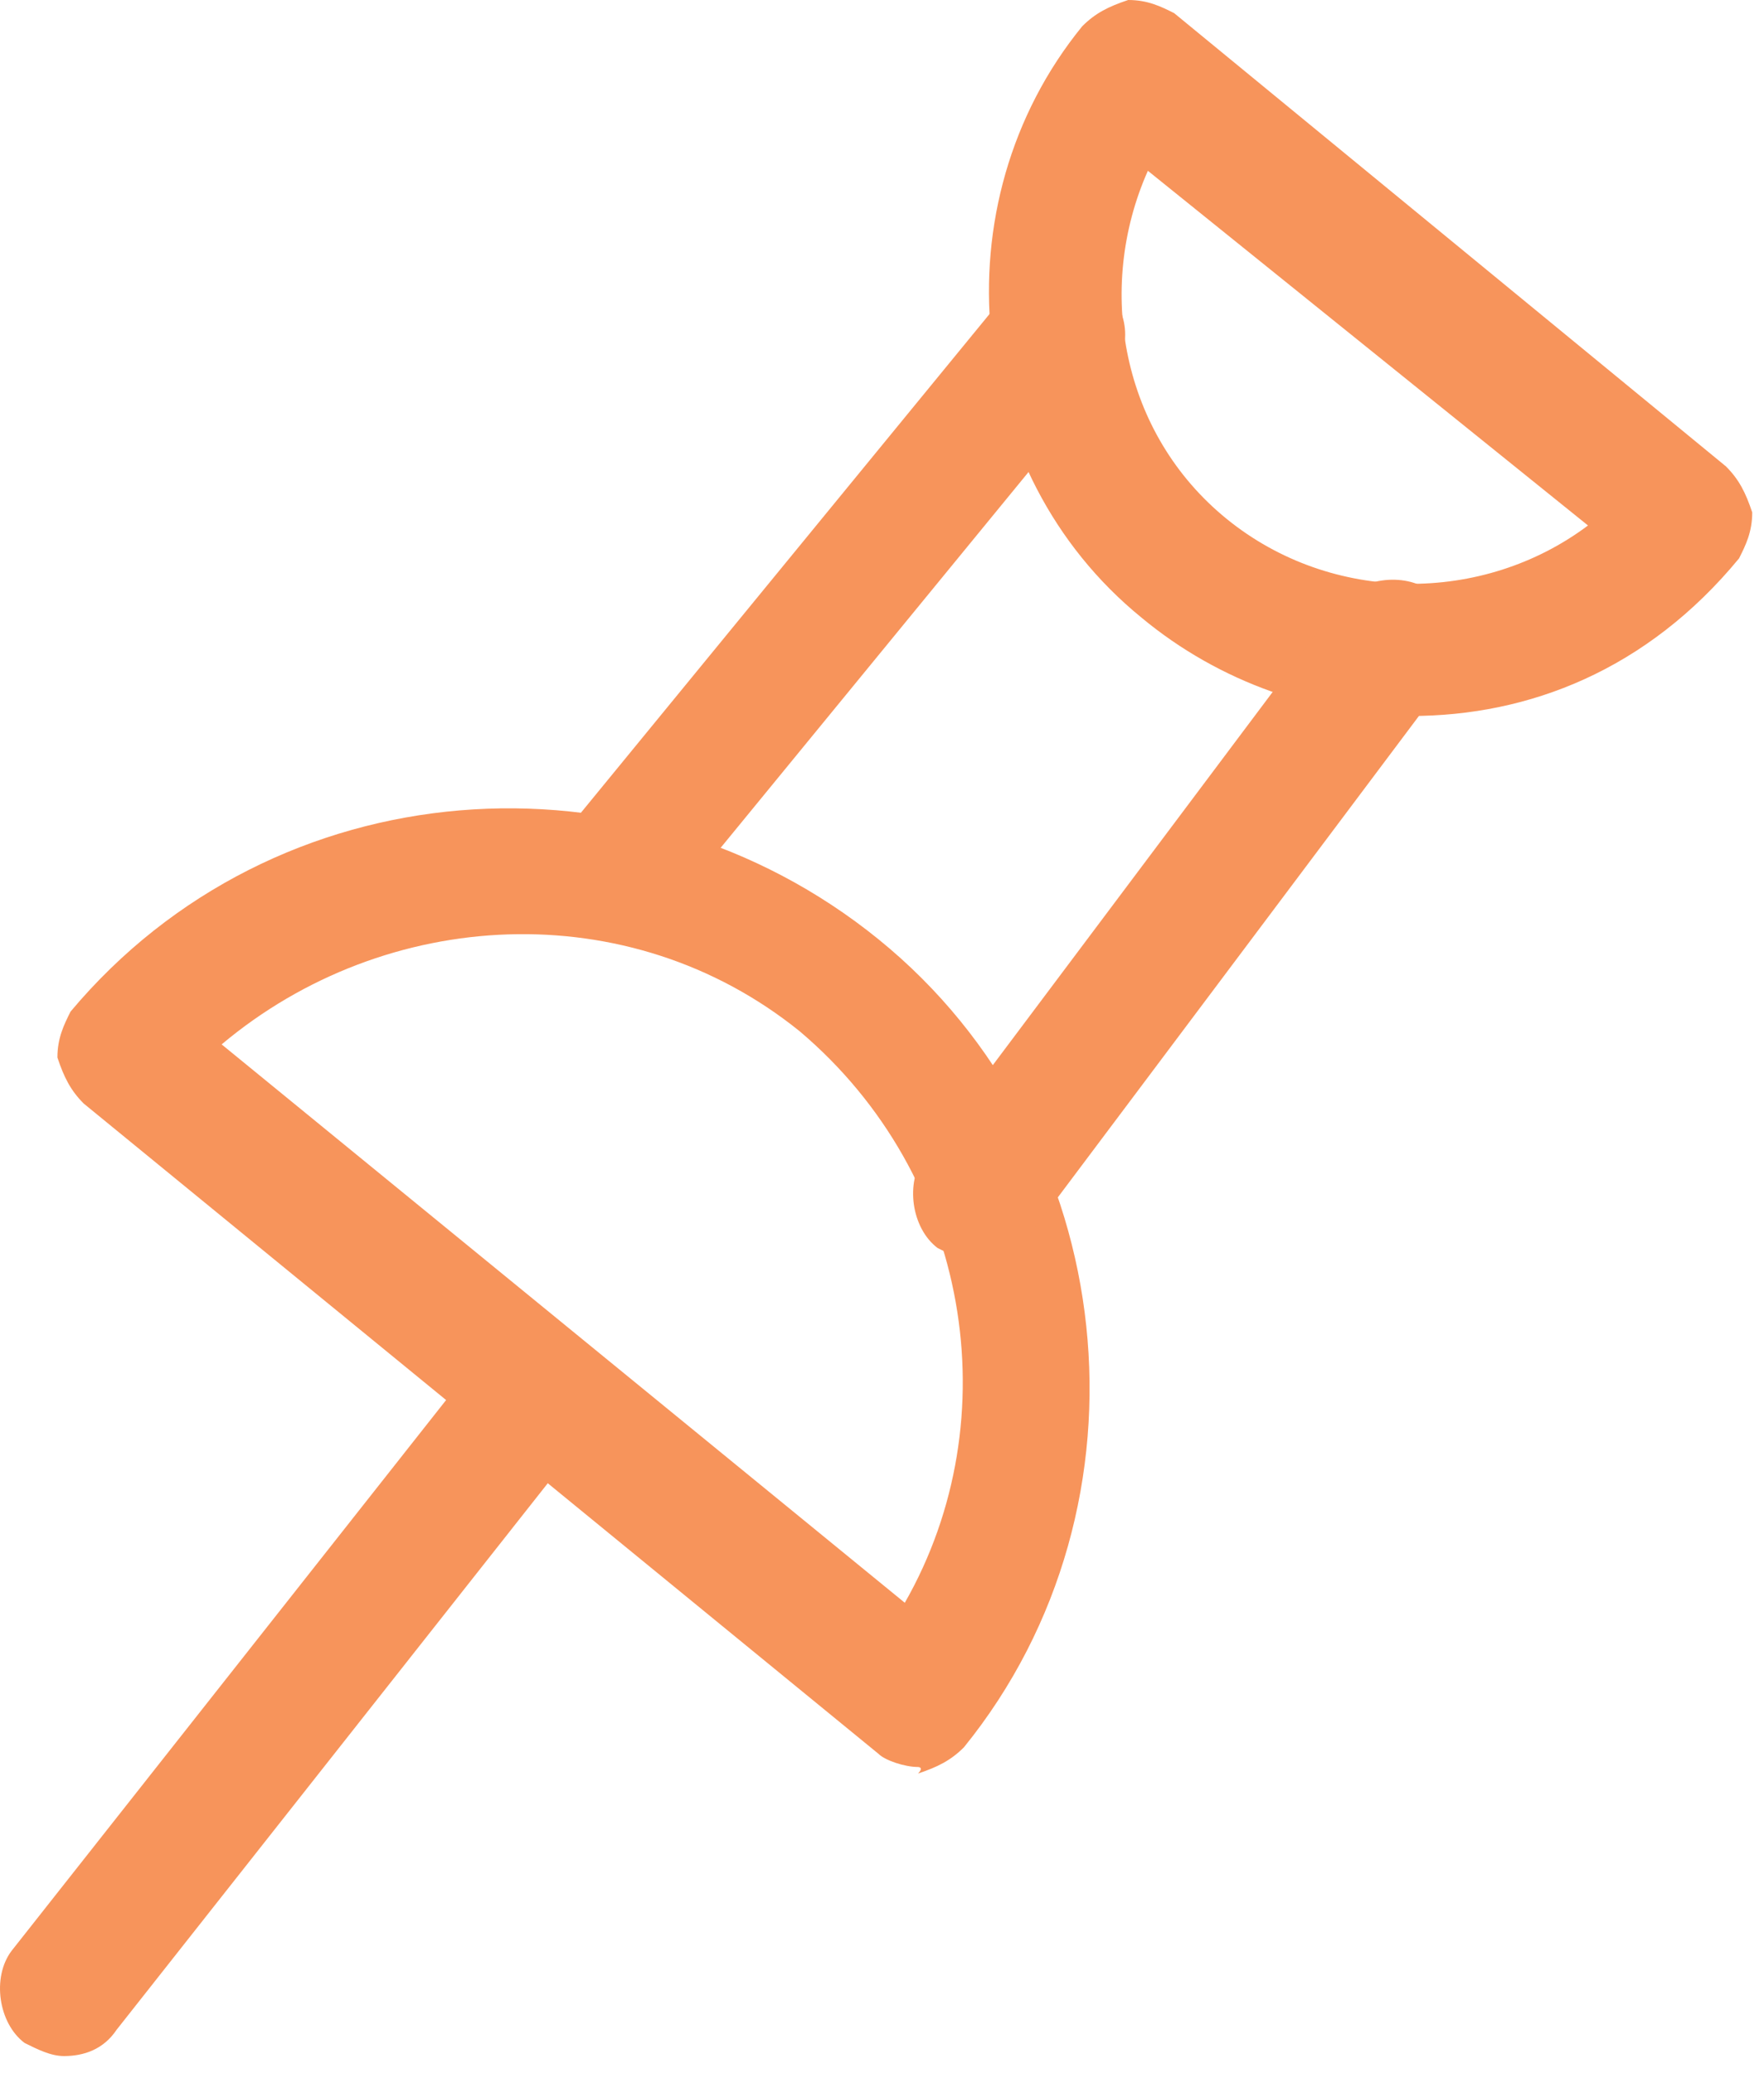
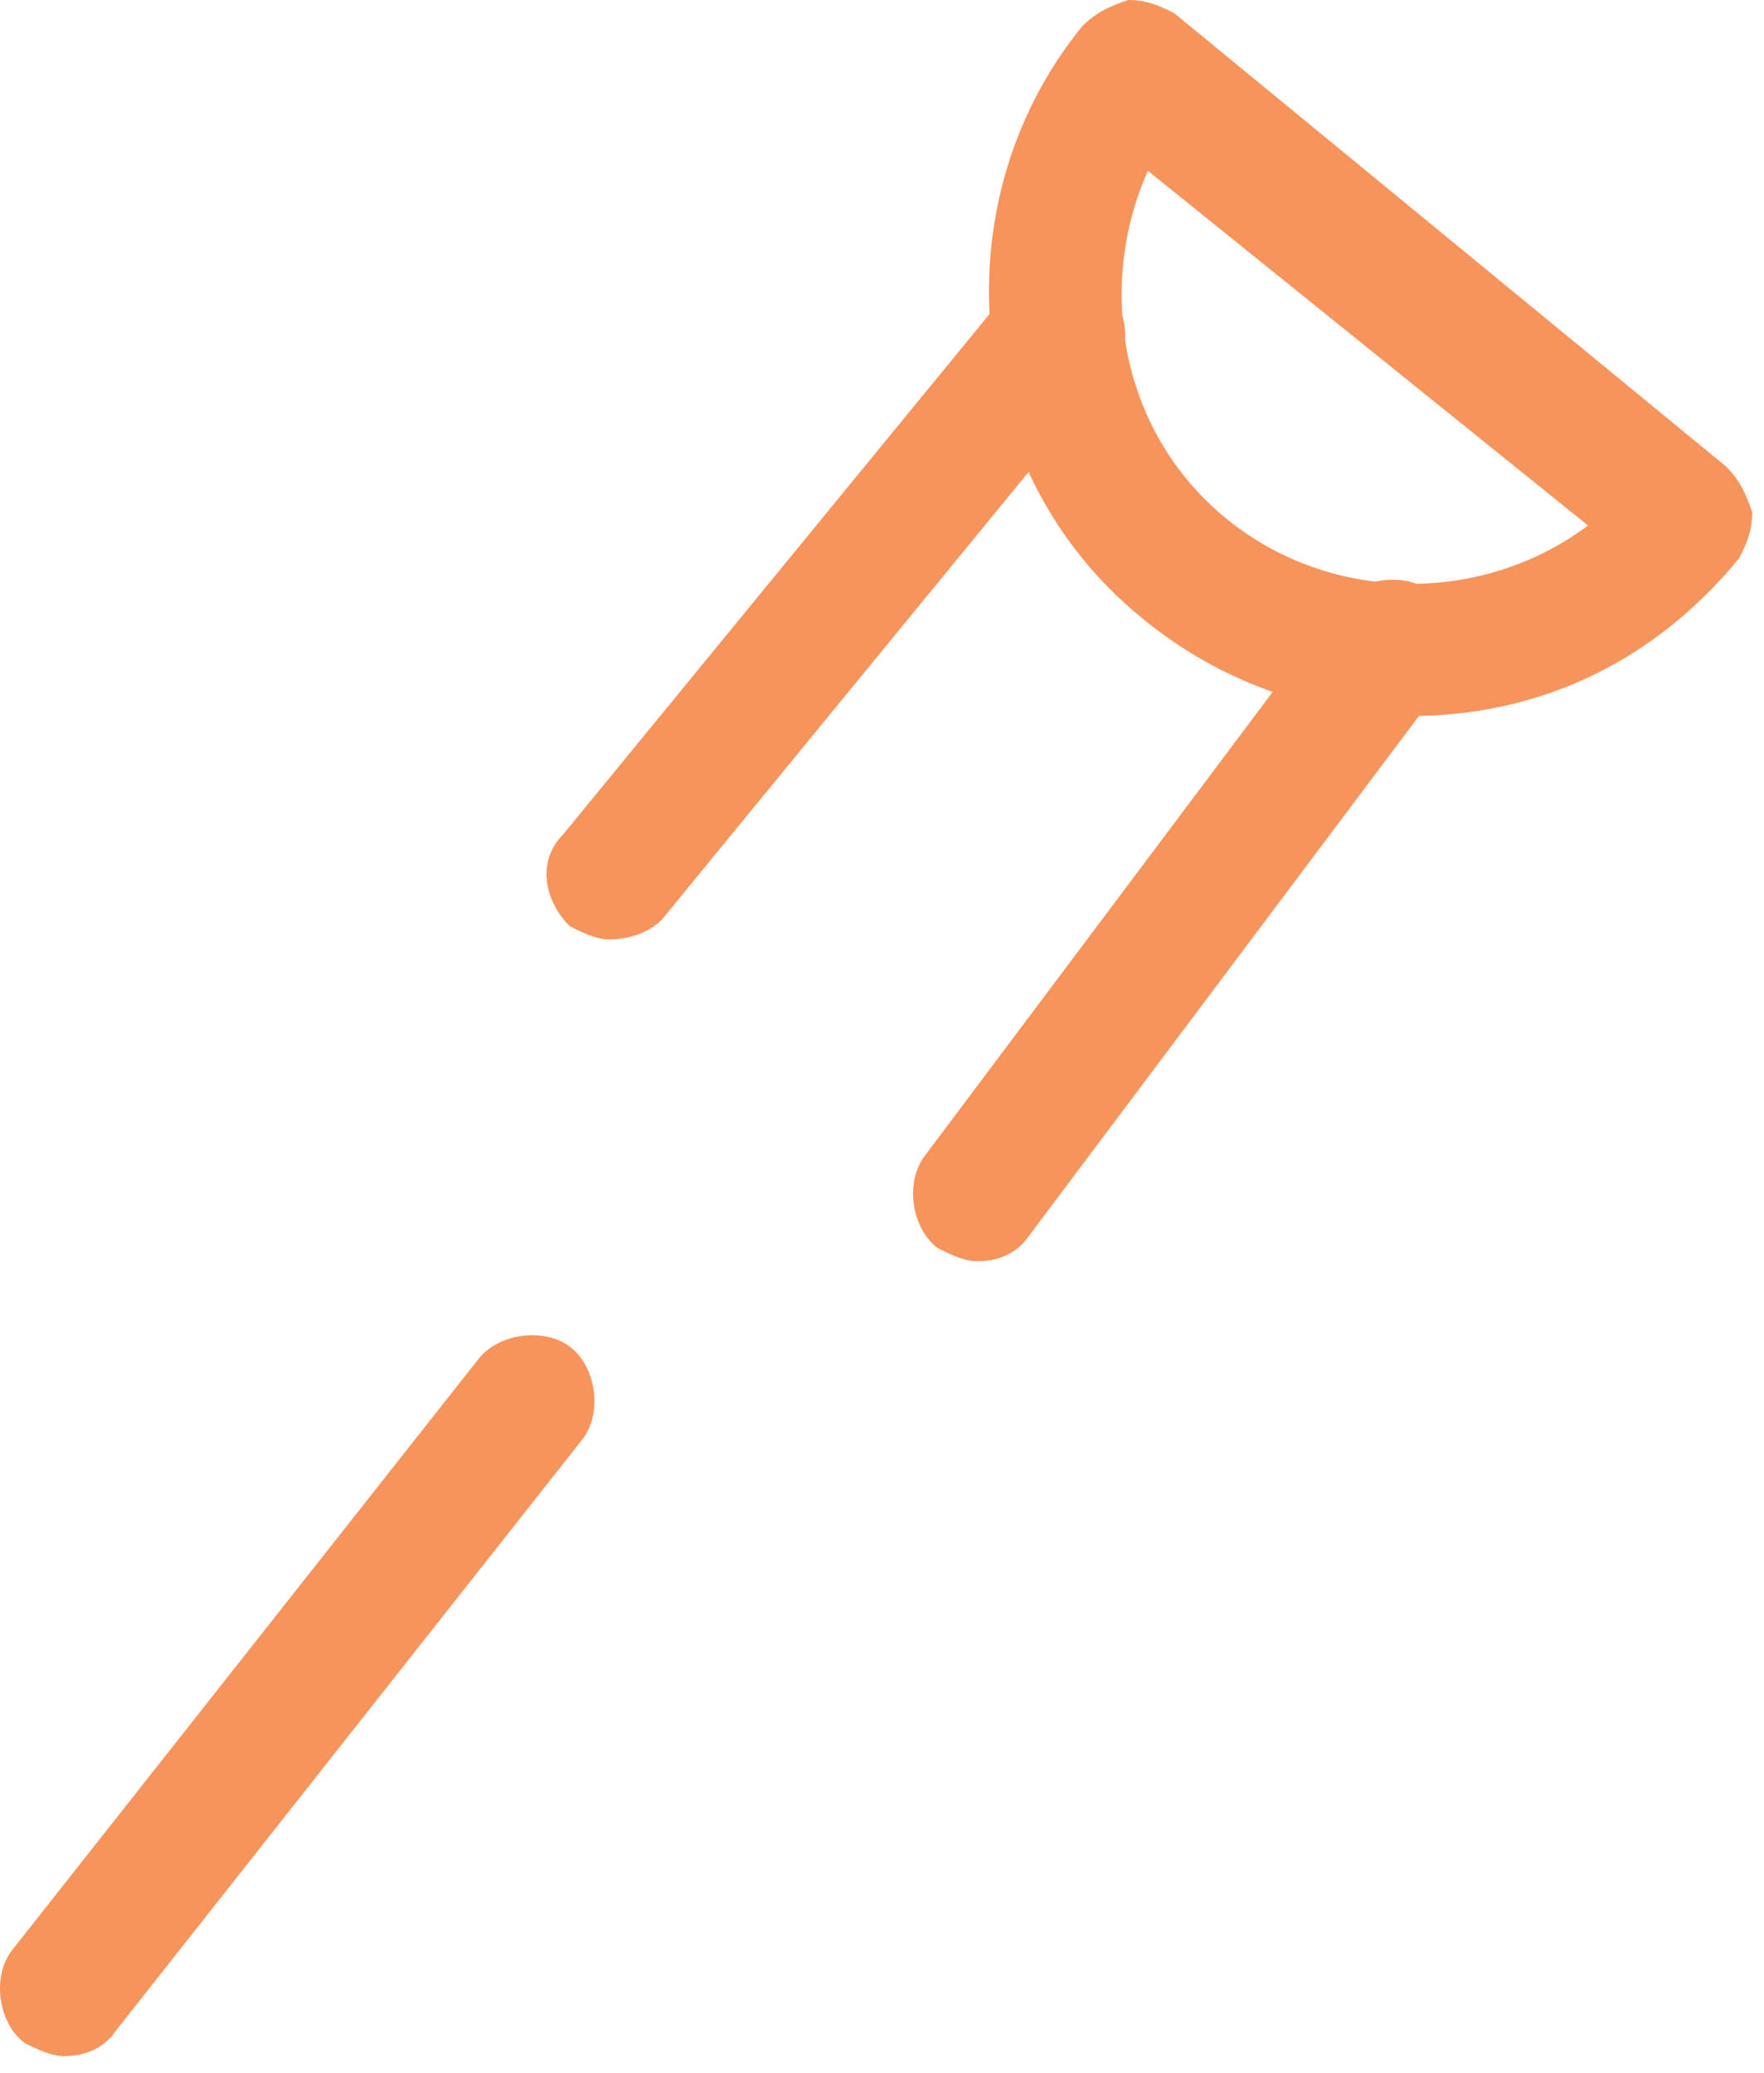
<svg xmlns="http://www.w3.org/2000/svg" width="40" height="47" viewBox="0 0 40 47" fill="none">
-   <path d="M20.815 40.069C20.517 40.069 20.07 39.92 19.921 39.771L1.898 25.024C1.6 24.726 1.451 24.428 1.302 23.981C1.302 23.535 1.451 23.237 1.6 22.939C6.217 17.427 14.41 16.831 19.921 21.3C25.433 25.769 26.326 34.11 21.858 39.622C21.56 39.92 21.262 40.069 20.815 40.218C20.964 40.069 20.815 40.069 20.815 40.069ZM5.026 23.683L20.517 36.345C22.9 32.174 22.007 26.663 18.134 23.386C14.261 20.258 8.75 20.555 5.026 23.683Z" fill="#F7945B" />
  <path d="M31.987 16.236C29.902 16.236 27.668 15.492 25.88 14.002C21.858 10.725 21.263 4.618 24.54 0.596C24.837 0.298 25.135 0.149 25.582 0C26.029 0 26.327 0.149 26.625 0.298L39.137 10.576C39.435 10.874 39.584 11.172 39.733 11.619C39.733 12.066 39.584 12.363 39.435 12.661C37.35 15.194 34.669 16.236 31.987 16.236ZM26.029 3.873C24.837 6.554 25.433 9.831 27.817 11.768C30.2 13.704 33.626 13.704 36.009 11.916L26.029 3.873Z" fill="#F7945B" />
  <path d="M13.815 21.302C13.517 21.302 13.219 21.153 12.921 21.004C12.325 20.409 12.176 19.515 12.772 18.919L22.901 6.556C23.497 5.96 24.39 5.811 24.986 6.407C25.582 7.002 25.731 7.896 25.135 8.492L15.006 20.855C14.708 21.153 14.261 21.302 13.815 21.302Z" fill="#F7945B" />
  <path d="M22.157 28.6C21.859 28.6 21.561 28.451 21.263 28.302C20.667 27.855 20.518 26.812 20.965 26.217L30.349 13.704C30.796 13.108 31.839 12.959 32.434 13.406C33.03 13.853 33.179 14.896 32.733 15.492L23.348 28.004C23.05 28.451 22.603 28.6 22.157 28.6Z" fill="#F7945B" />
  <path d="M1.451 46.624C1.154 46.624 0.856 46.475 0.558 46.327C-0.038 45.88 -0.187 44.837 0.26 44.241L10.836 30.835C11.283 30.239 12.325 30.09 12.921 30.537C13.517 30.984 13.666 32.027 13.219 32.623L2.643 46.029C2.345 46.475 1.898 46.624 1.451 46.624Z" fill="#F7945B" />
</svg>